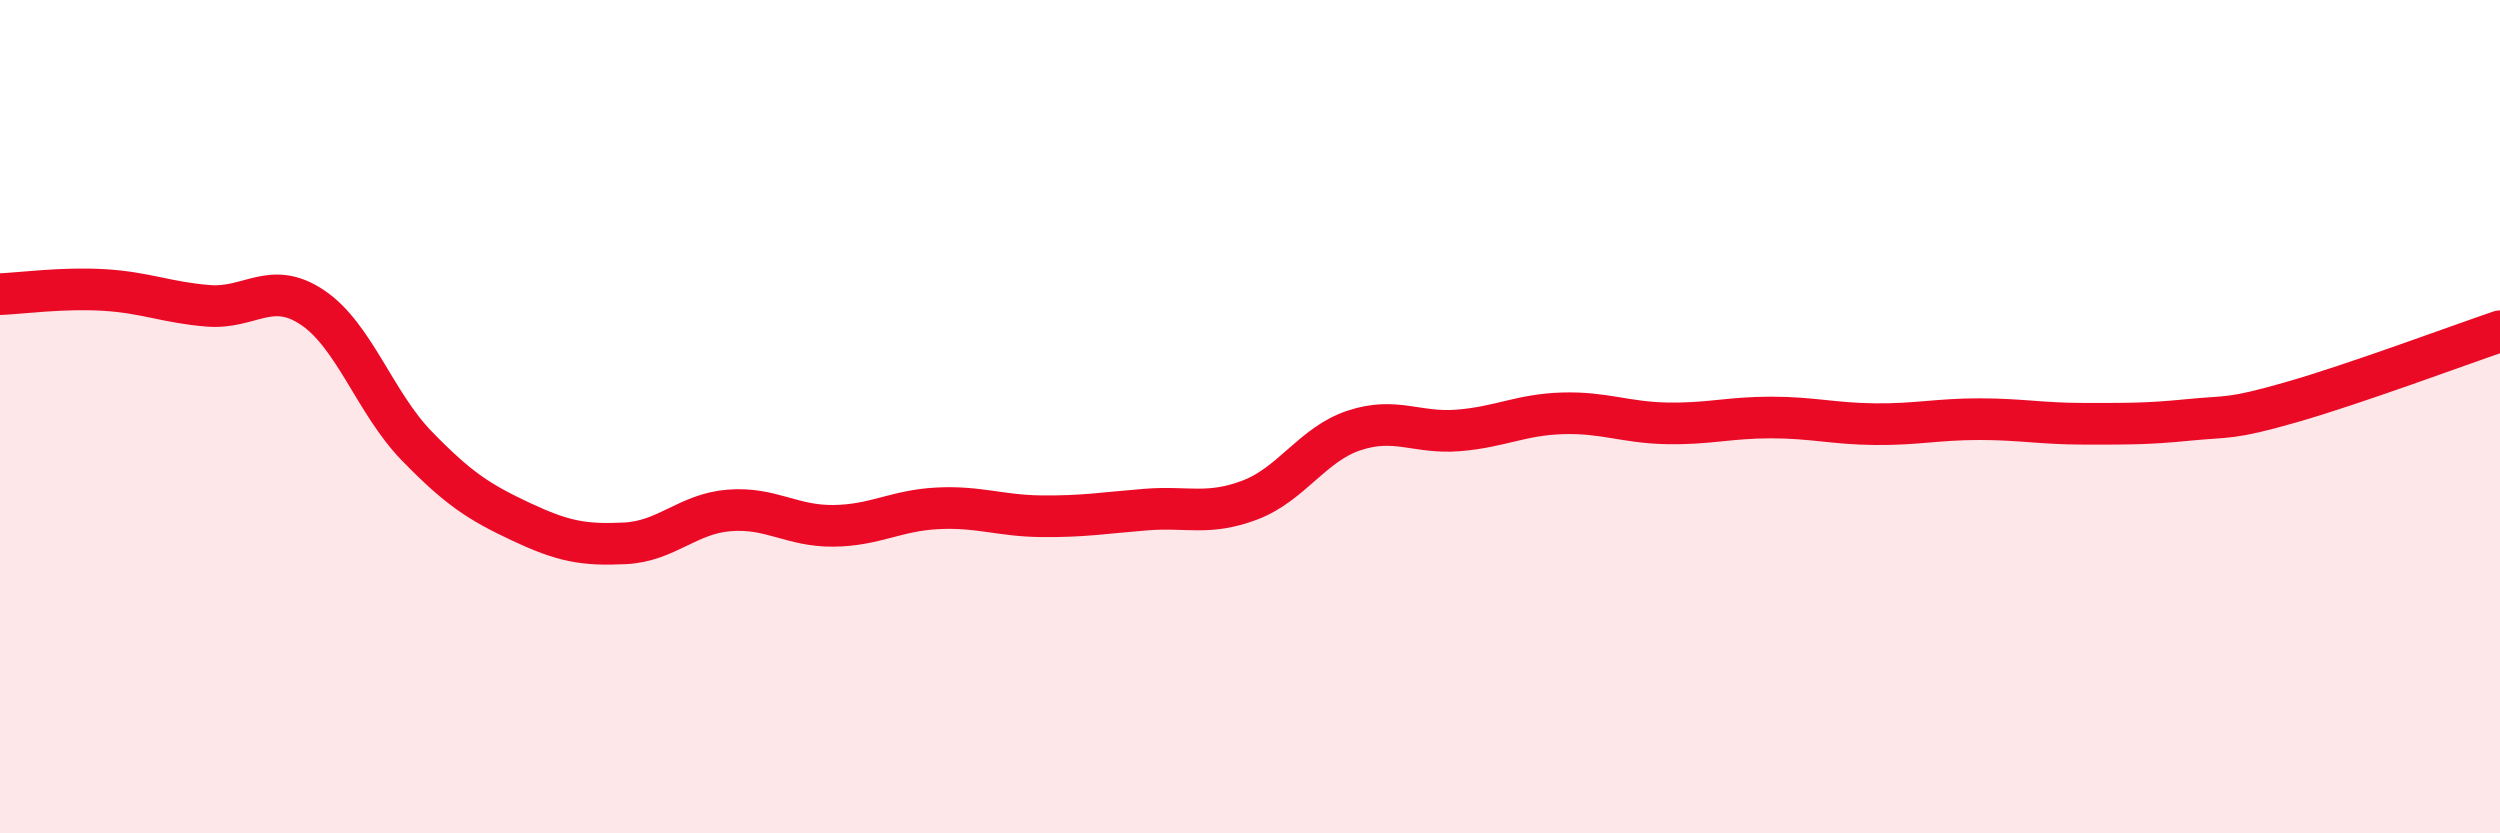
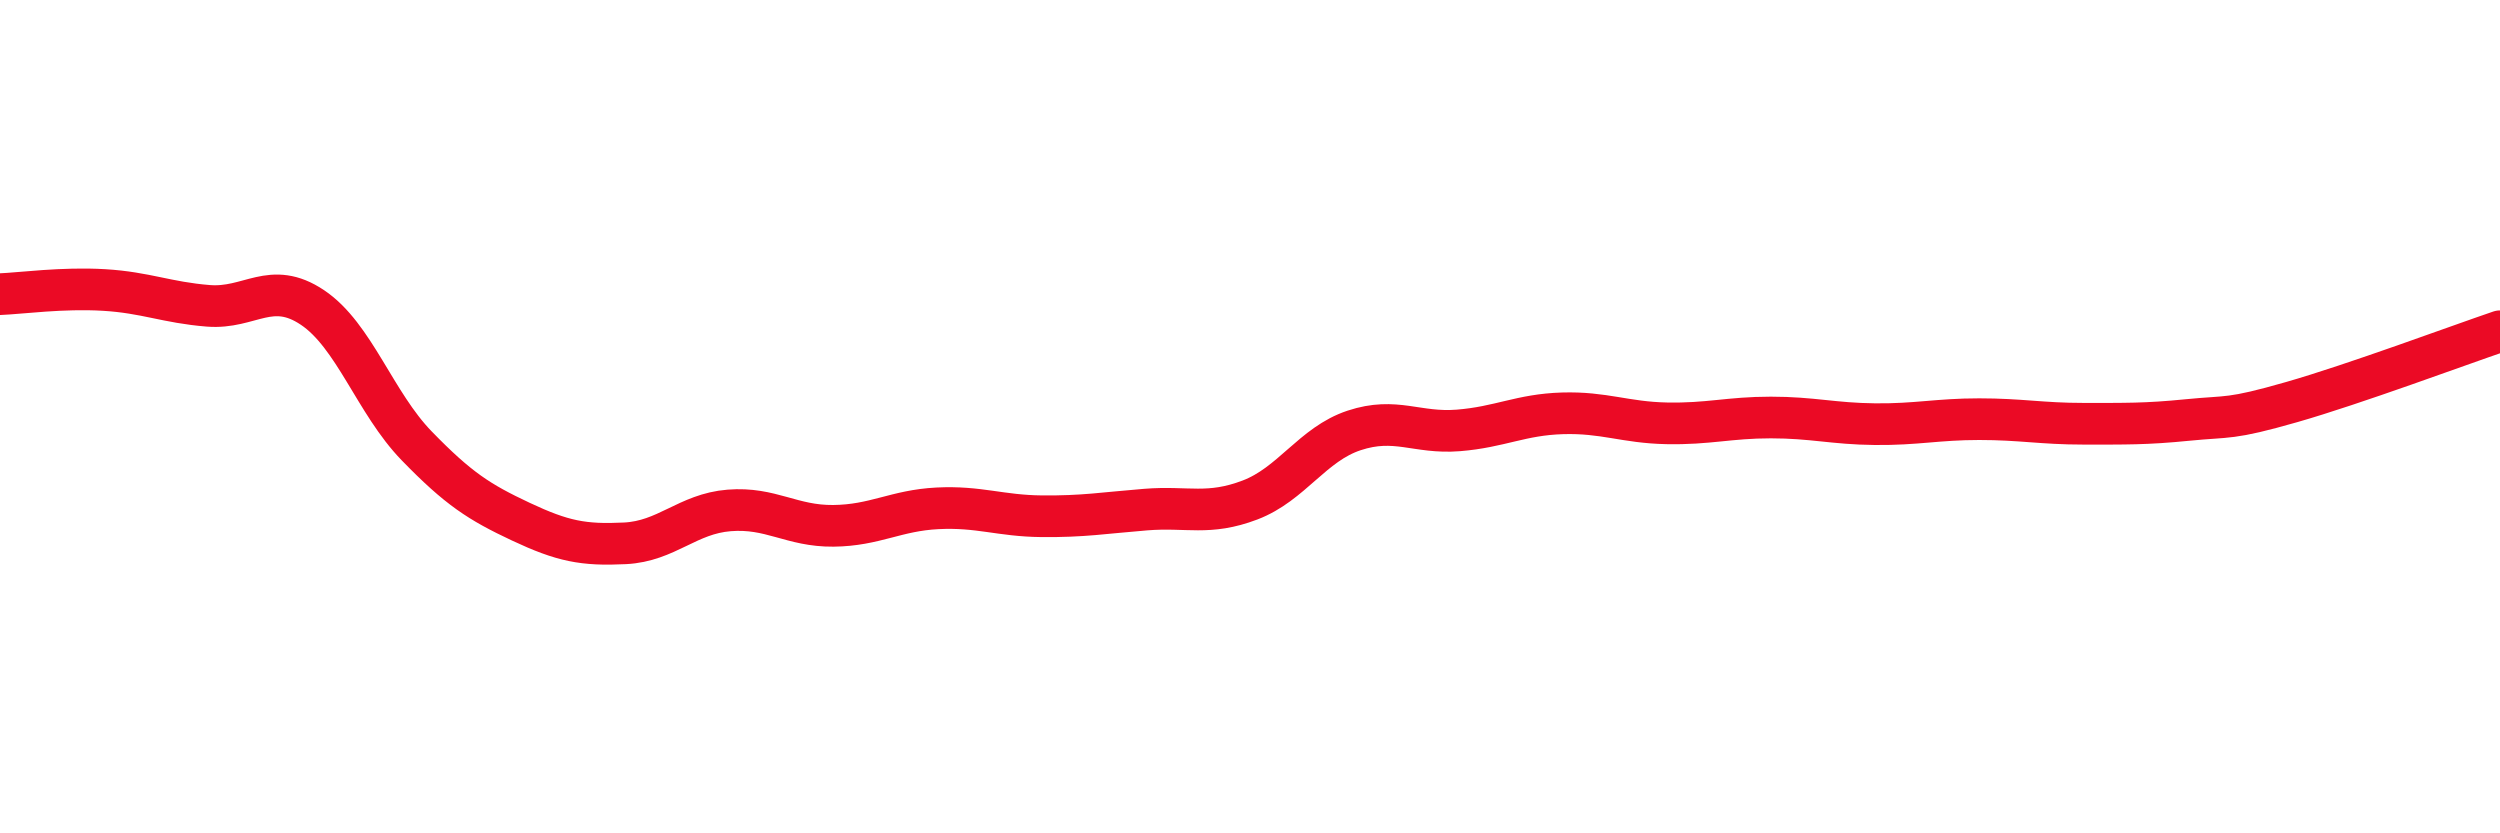
<svg xmlns="http://www.w3.org/2000/svg" width="60" height="20" viewBox="0 0 60 20">
-   <path d="M 0,7.06 C 0.5,7.04 1.5,6.9 2.5,6.96 C 3.5,7.02 4,7.26 5,7.34 C 6,7.42 6.5,6.71 7.5,7.38 C 8.5,8.05 9,9.67 10,10.7 C 11,11.73 11.5,12.05 12.5,12.52 C 13.5,12.99 14,13.09 15,13.04 C 16,12.99 16.5,12.33 17.5,12.25 C 18.5,12.17 19,12.63 20,12.62 C 21,12.61 21.5,12.25 22.5,12.2 C 23.5,12.15 24,12.38 25,12.39 C 26,12.4 26.5,12.31 27.5,12.23 C 28.5,12.15 29,12.38 30,12 C 31,11.62 31.5,10.66 32.5,10.33 C 33.5,10 34,10.41 35,10.33 C 36,10.25 36.5,9.95 37.5,9.92 C 38.5,9.89 39,10.14 40,10.16 C 41,10.18 41.5,10.02 42.5,10.02 C 43.5,10.02 44,10.17 45,10.18 C 46,10.19 46.5,10.06 47.5,10.06 C 48.5,10.06 49,10.17 50,10.17 C 51,10.17 51.5,10.18 52.5,10.08 C 53.5,9.98 53.5,10.08 55,9.65 C 56.5,9.22 59,8.29 60,7.95L60 20L0 20Z" fill="#EB0A25" opacity="0.1" stroke-linecap="round" stroke-linejoin="round" />
  <path d="M 0,7.06 C 0.5,7.04 1.5,6.9 2.5,6.96 C 3.5,7.02 4,7.26 5,7.34 C 6,7.42 6.5,6.71 7.5,7.38 C 8.5,8.05 9,9.67 10,10.7 C 11,11.73 11.5,12.05 12.5,12.52 C 13.5,12.99 14,13.09 15,13.04 C 16,12.99 16.5,12.33 17.5,12.25 C 18.5,12.17 19,12.63 20,12.62 C 21,12.61 21.5,12.25 22.5,12.2 C 23.5,12.15 24,12.38 25,12.39 C 26,12.4 26.5,12.31 27.5,12.23 C 28.5,12.15 29,12.38 30,12 C 31,11.62 31.5,10.66 32.5,10.33 C 33.5,10 34,10.41 35,10.33 C 36,10.25 36.5,9.95 37.5,9.92 C 38.5,9.89 39,10.14 40,10.16 C 41,10.18 41.5,10.02 42.5,10.02 C 43.5,10.02 44,10.17 45,10.18 C 46,10.19 46.5,10.06 47.5,10.06 C 48.5,10.06 49,10.17 50,10.17 C 51,10.17 51.5,10.18 52.5,10.08 C 53.5,9.98 53.5,10.08 55,9.65 C 56.5,9.22 59,8.29 60,7.95" stroke="#EB0A25" stroke-width="1" fill="none" stroke-linecap="round" stroke-linejoin="round" />
</svg>